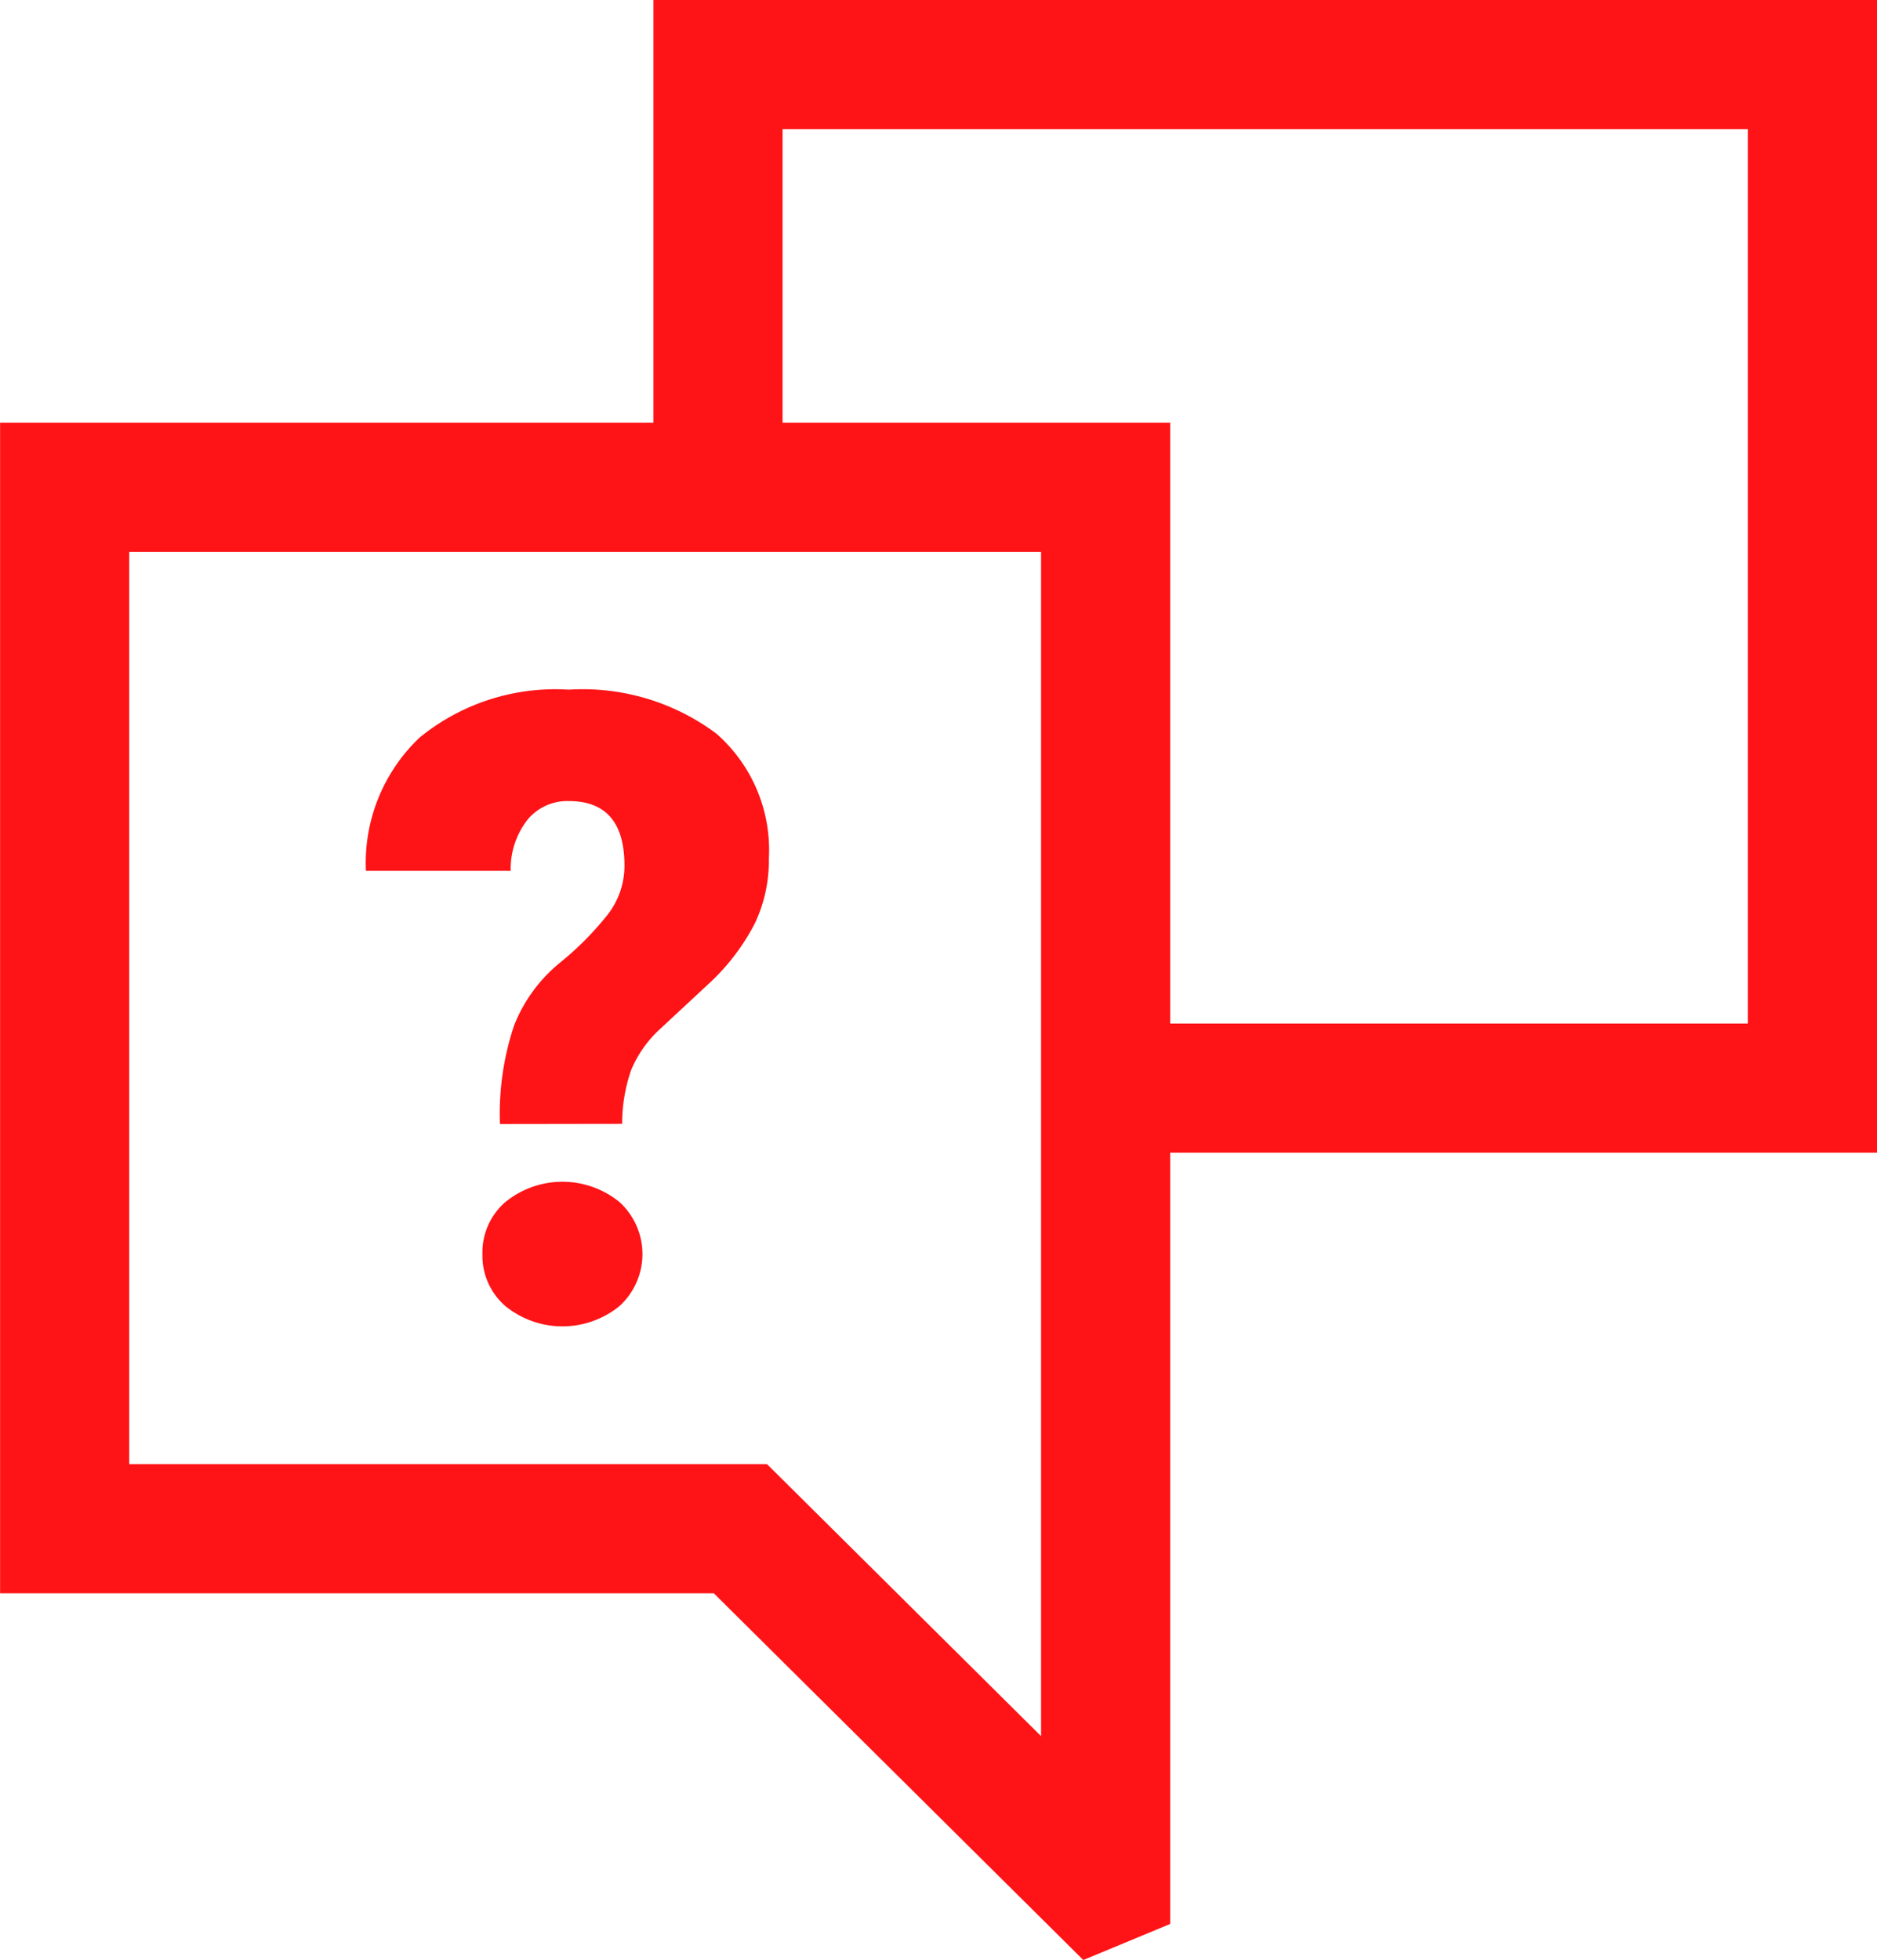
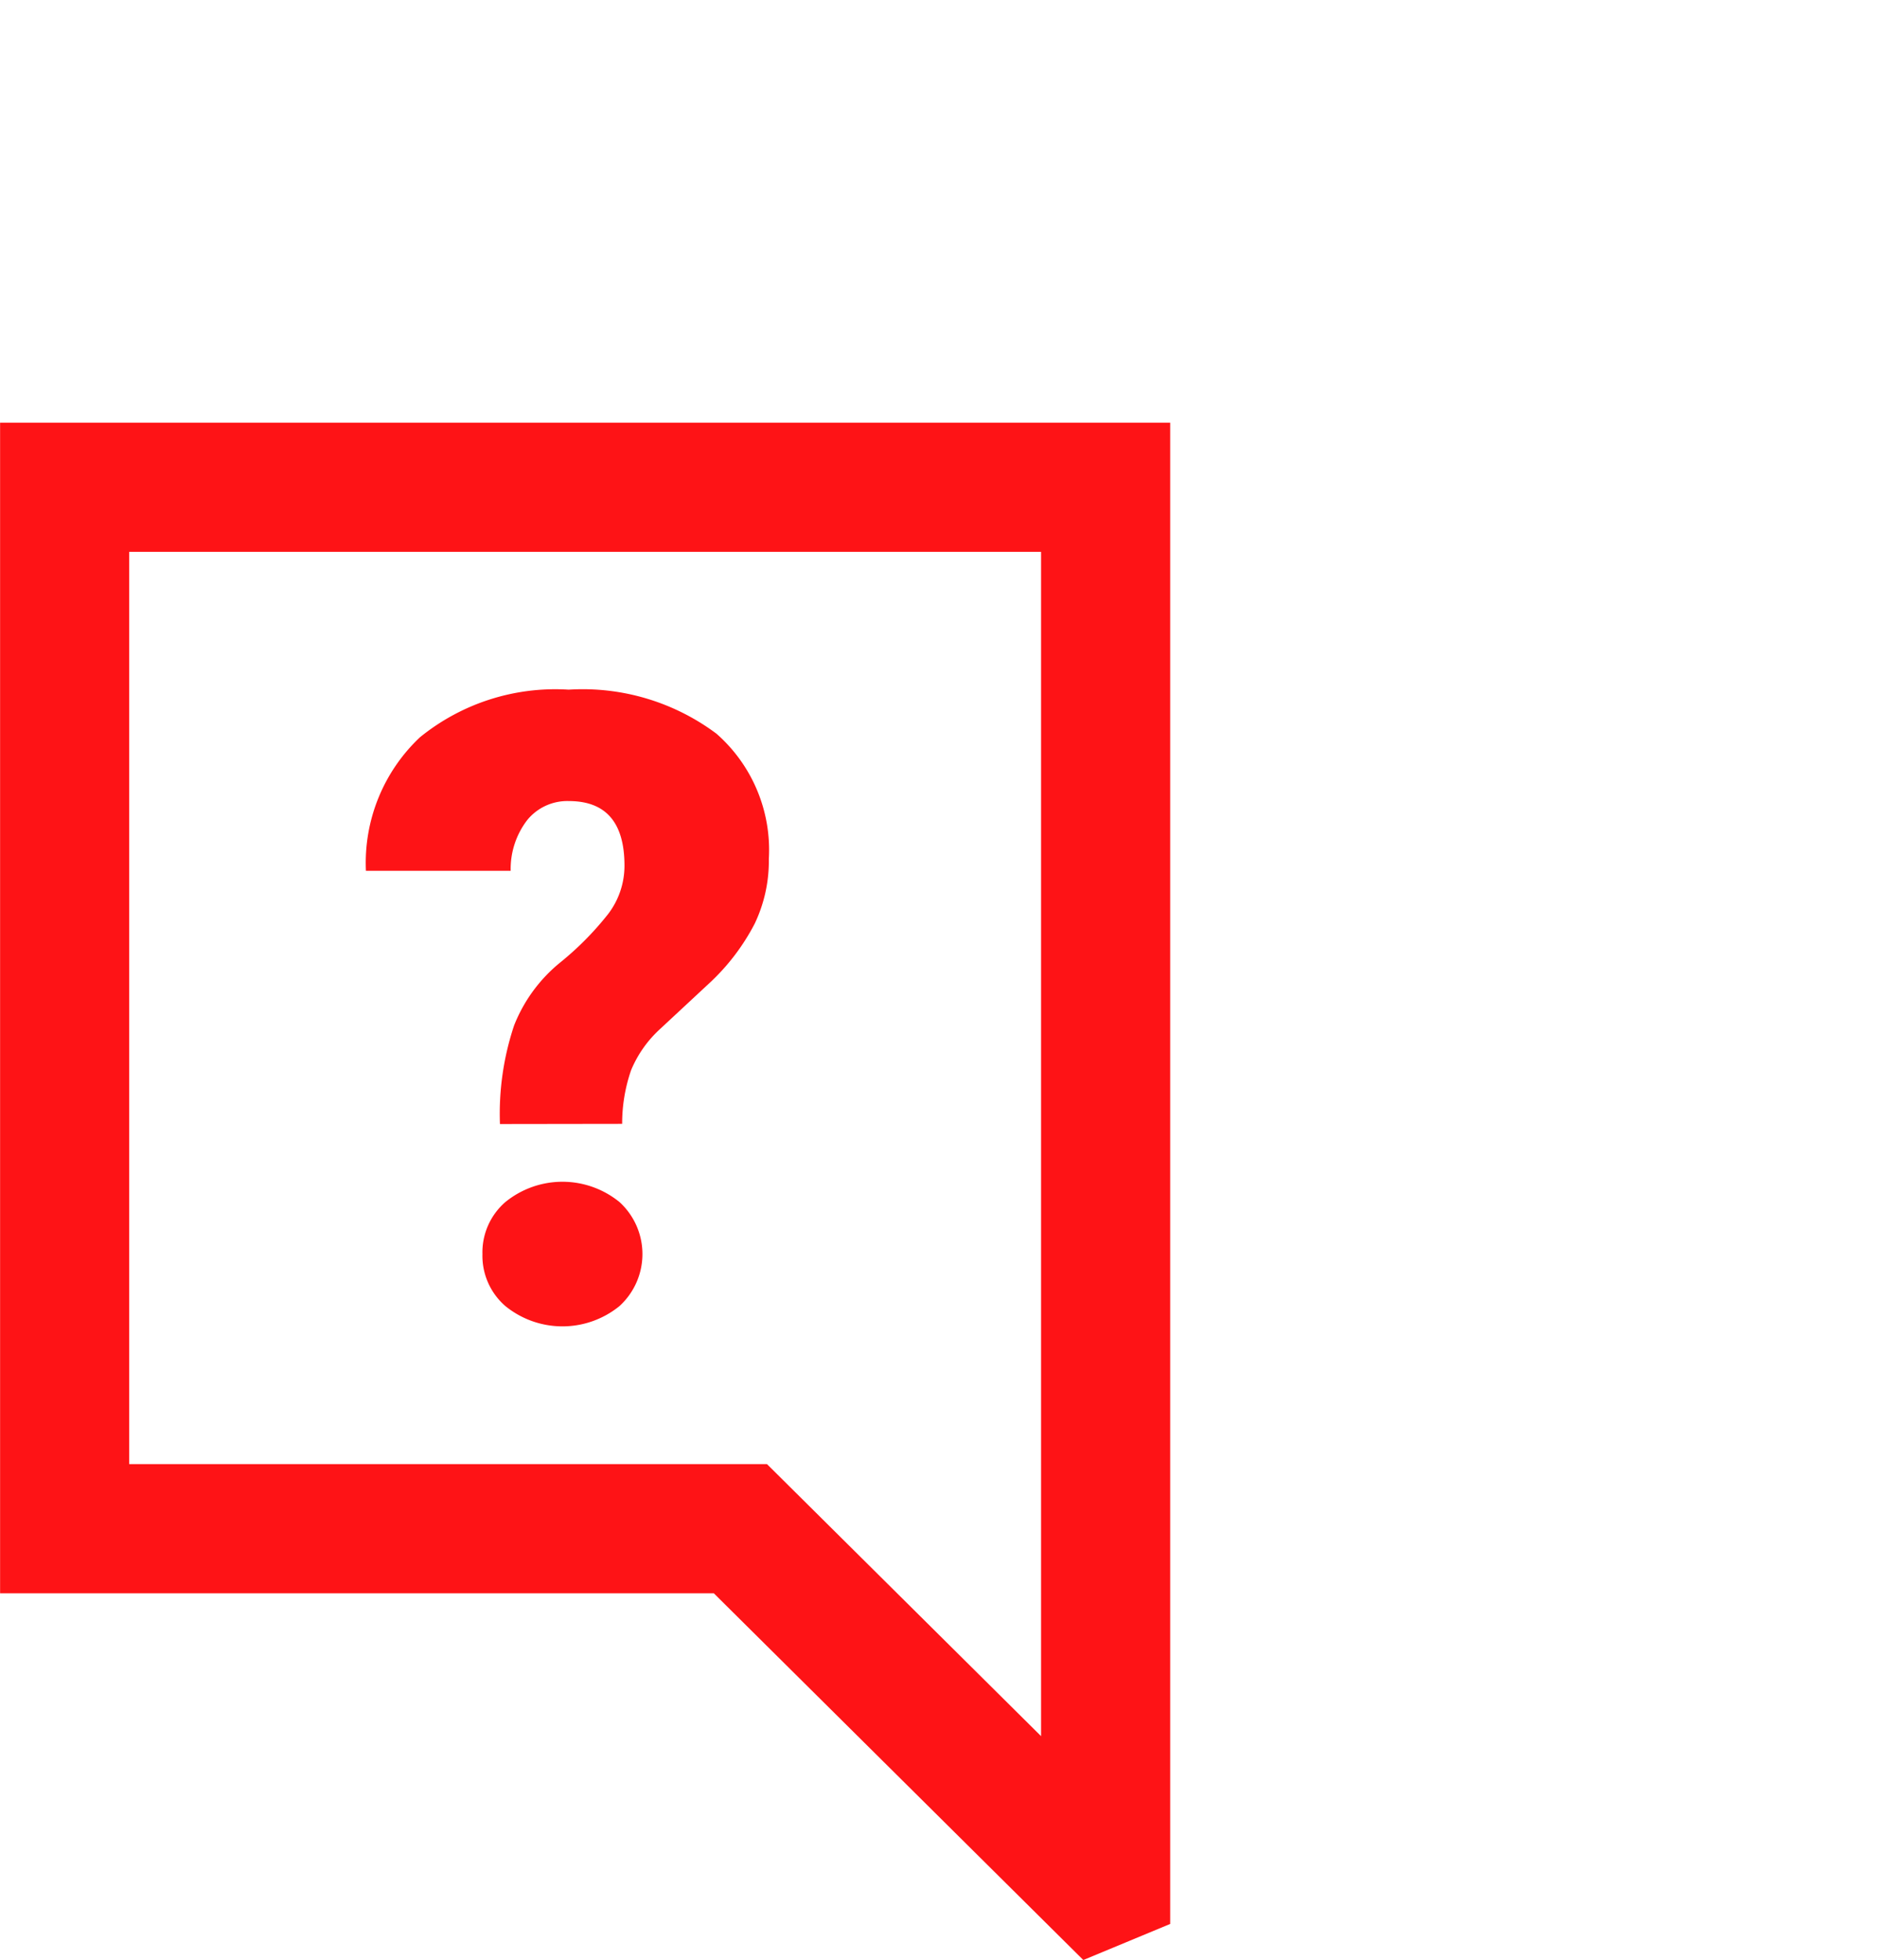
<svg xmlns="http://www.w3.org/2000/svg" width="43.61" height="45.529" viewBox="0 0 43.61 45.529">
  <defs>
    <style>.a{fill:none;stroke:#fe1316;stroke-width:3px;}.b{fill:#fe1316;}</style>
  </defs>
  <g transform="translate(-1547.198 -394.024)">
    <path class="a" d="M1564.4,429.534l8.315,8.251.171-.071V405.343H1548.7v24.191Z" />
    <path class="b" d="M1558.814,420.134a6.461,6.461,0,0,1,.329-2.291,3.576,3.576,0,0,1,1.063-1.455,7.1,7.1,0,0,0,1.118-1.128,1.846,1.846,0,0,0,.383-1.128q0-1.5-1.292-1.5a1.2,1.2,0,0,0-.964.437,1.862,1.862,0,0,0-.388,1.183H1555.7a4.007,4.007,0,0,1,1.253-3.1,4.989,4.989,0,0,1,3.458-1.108,5.188,5.188,0,0,1,3.433,1.023,3.594,3.594,0,0,1,1.217,2.912,3.382,3.382,0,0,1-.328,1.5,5.054,5.054,0,0,1-1.053,1.382l-1.143,1.063a2.7,2.7,0,0,0-.676.959,3.791,3.791,0,0,0-.208,1.247Zm-.407,3.021a1.546,1.546,0,0,1,.532-1.208,2.1,2.1,0,0,1,2.653,0,1.636,1.636,0,0,1,0,2.415,2.1,2.1,0,0,1-2.653,0A1.544,1.544,0,0,1,1558.407,423.155Z" />
-     <path class="a" d="M1573.171,419.3h16.137V395.524H1563.88v9.818" />
  </g>
</svg>